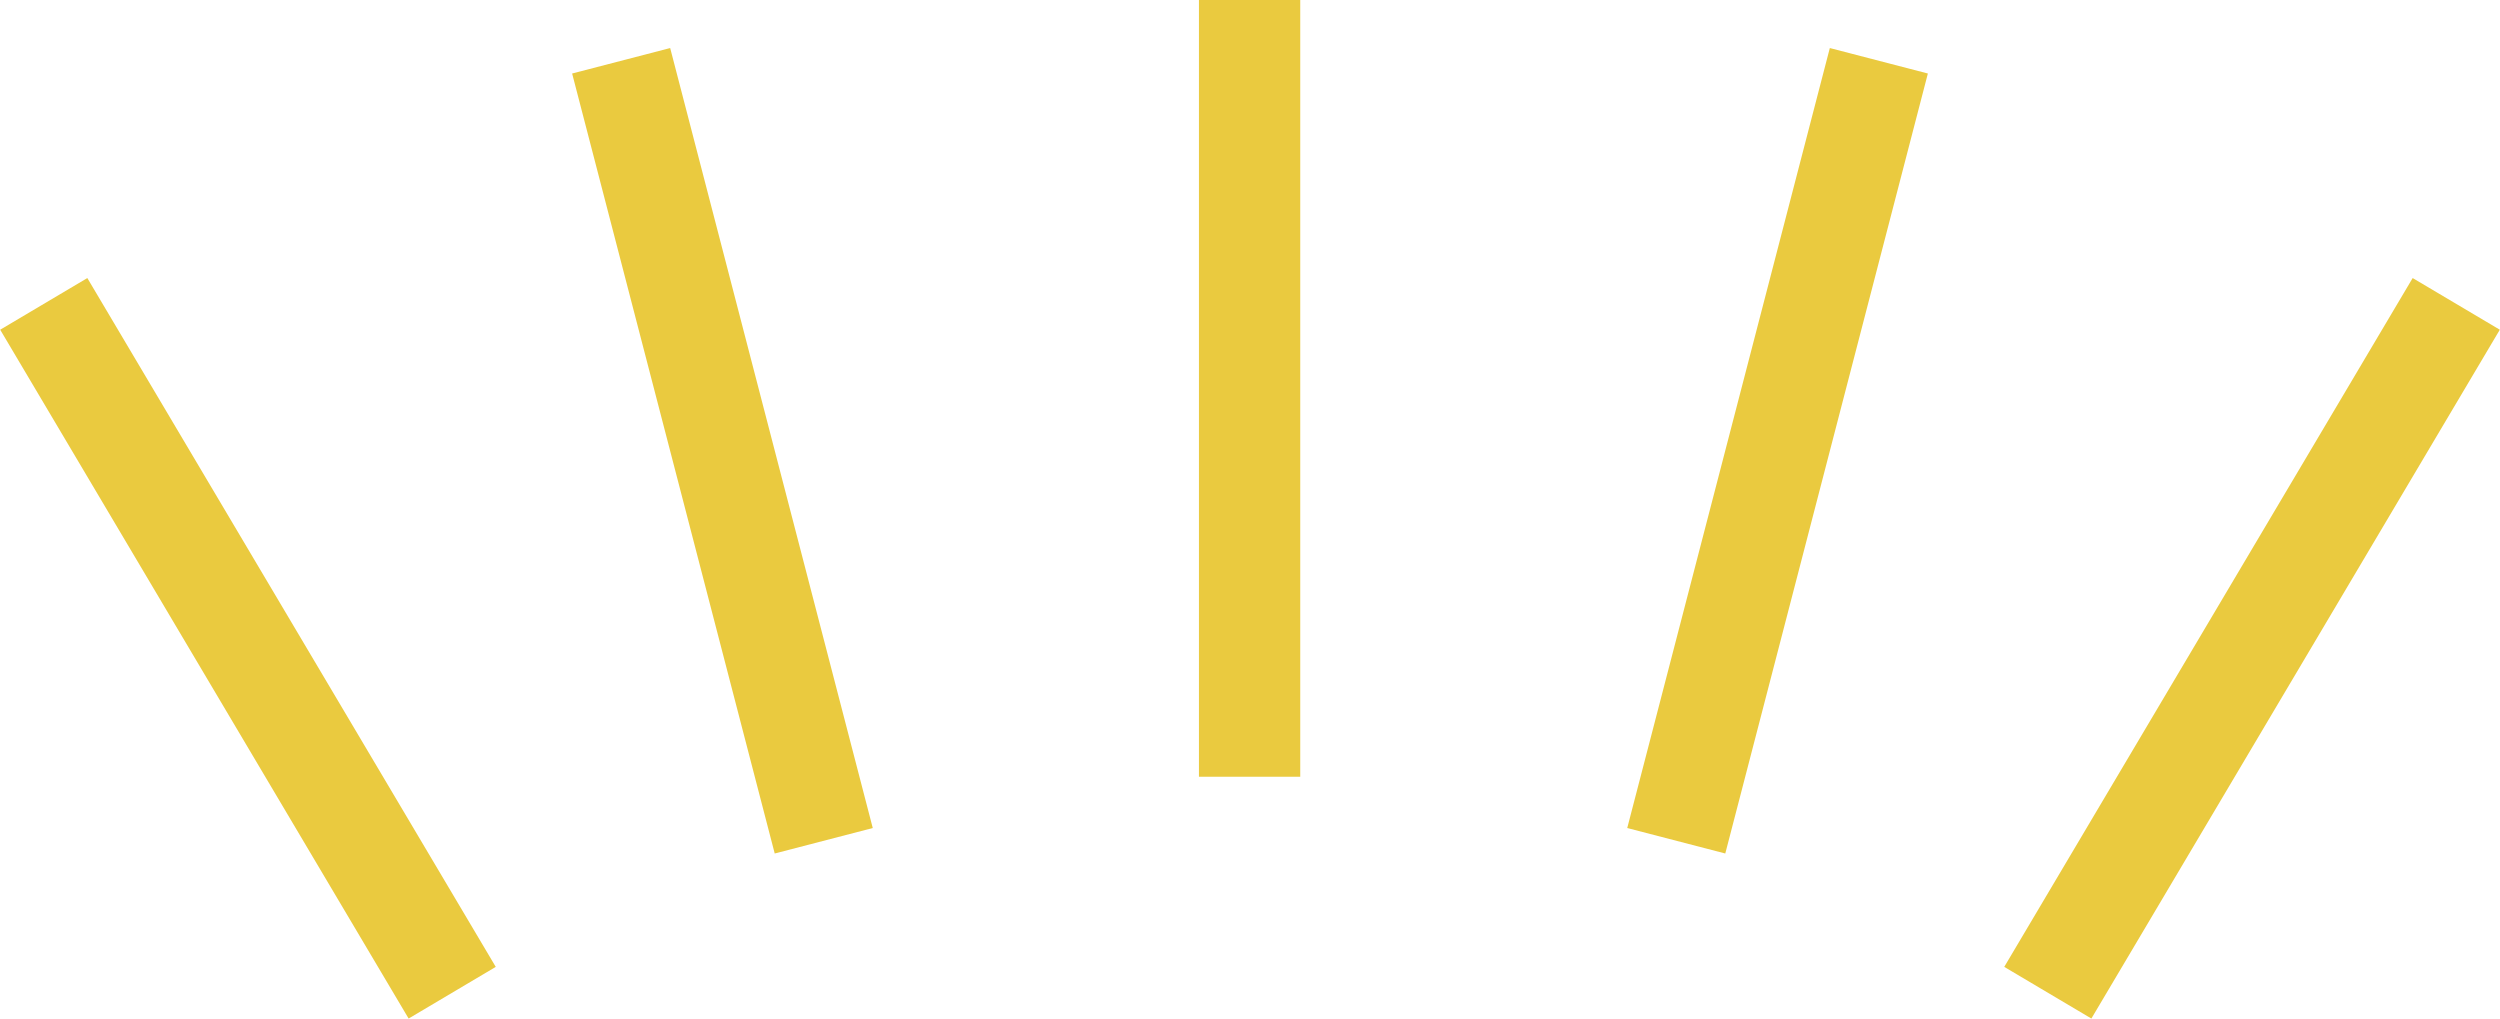
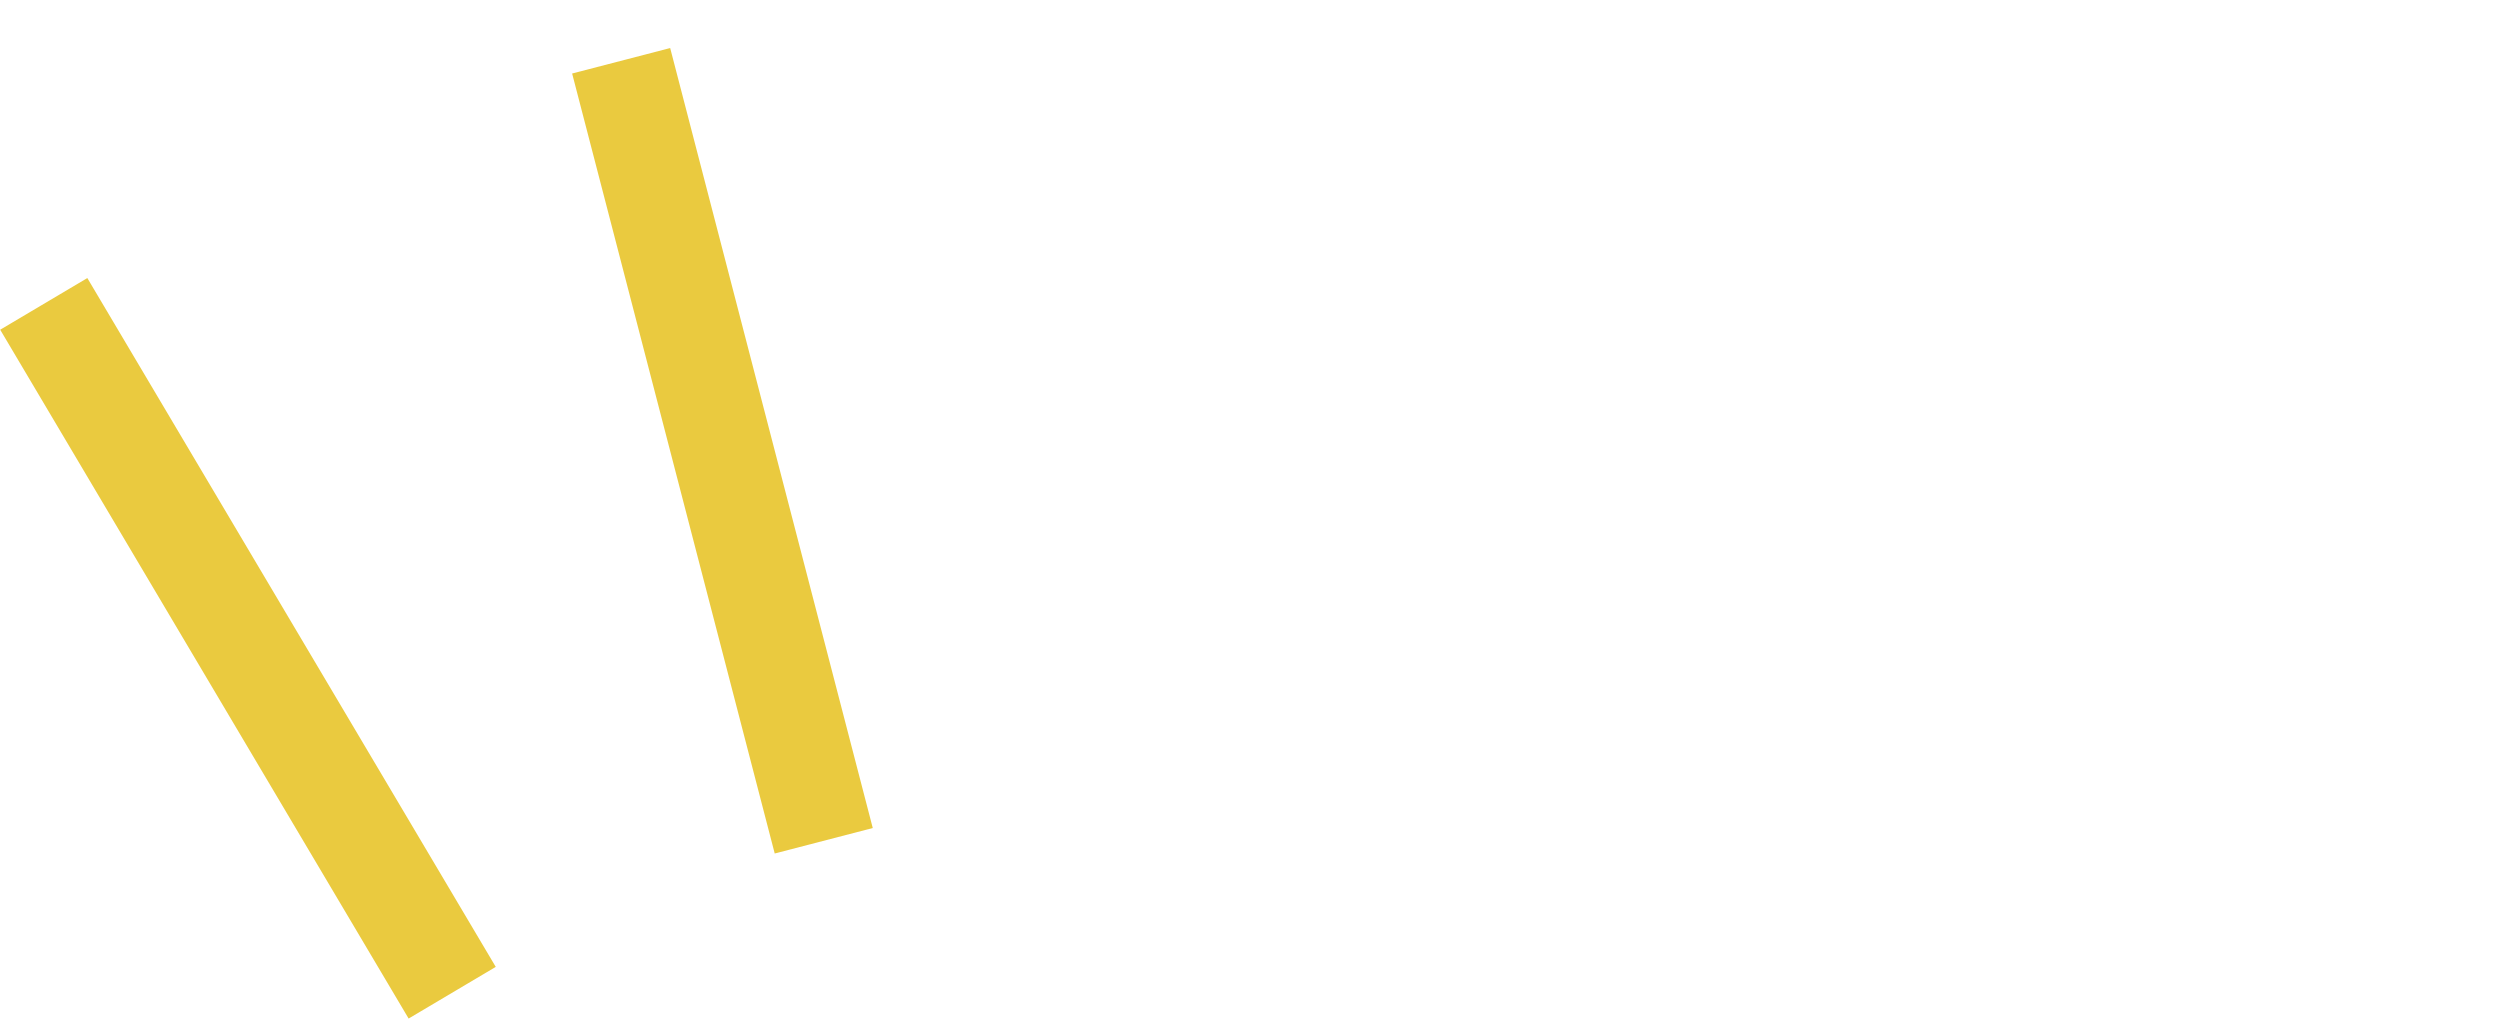
<svg xmlns="http://www.w3.org/2000/svg" viewBox="0 0 61.7 25.14">
  <defs>
    <style>.cls-1{fill:none;stroke:#eaca3f;stroke-miterlimit:10;stroke-width:2.5px;}</style>
  </defs>
  <g id="レイヤー_2" data-name="レイヤー 2">
    <g id="デザイン">
-       <line class="cls-1" x1="30.84" x2="30.84" y2="19.17" />
      <line class="cls-1" x1="15.33" y1="1.5" x2="20.33" y2="20.75" />
      <line class="cls-1" x1="1.08" y1="7.5" x2="11.16" y2="24.5" />
-       <line class="cls-1" x1="46.37" y1="1.5" x2="41.37" y2="20.75" />
-       <line class="cls-1" x1="60.62" y1="7.5" x2="50.54" y2="24.5" />
    </g>
  </g>
</svg>